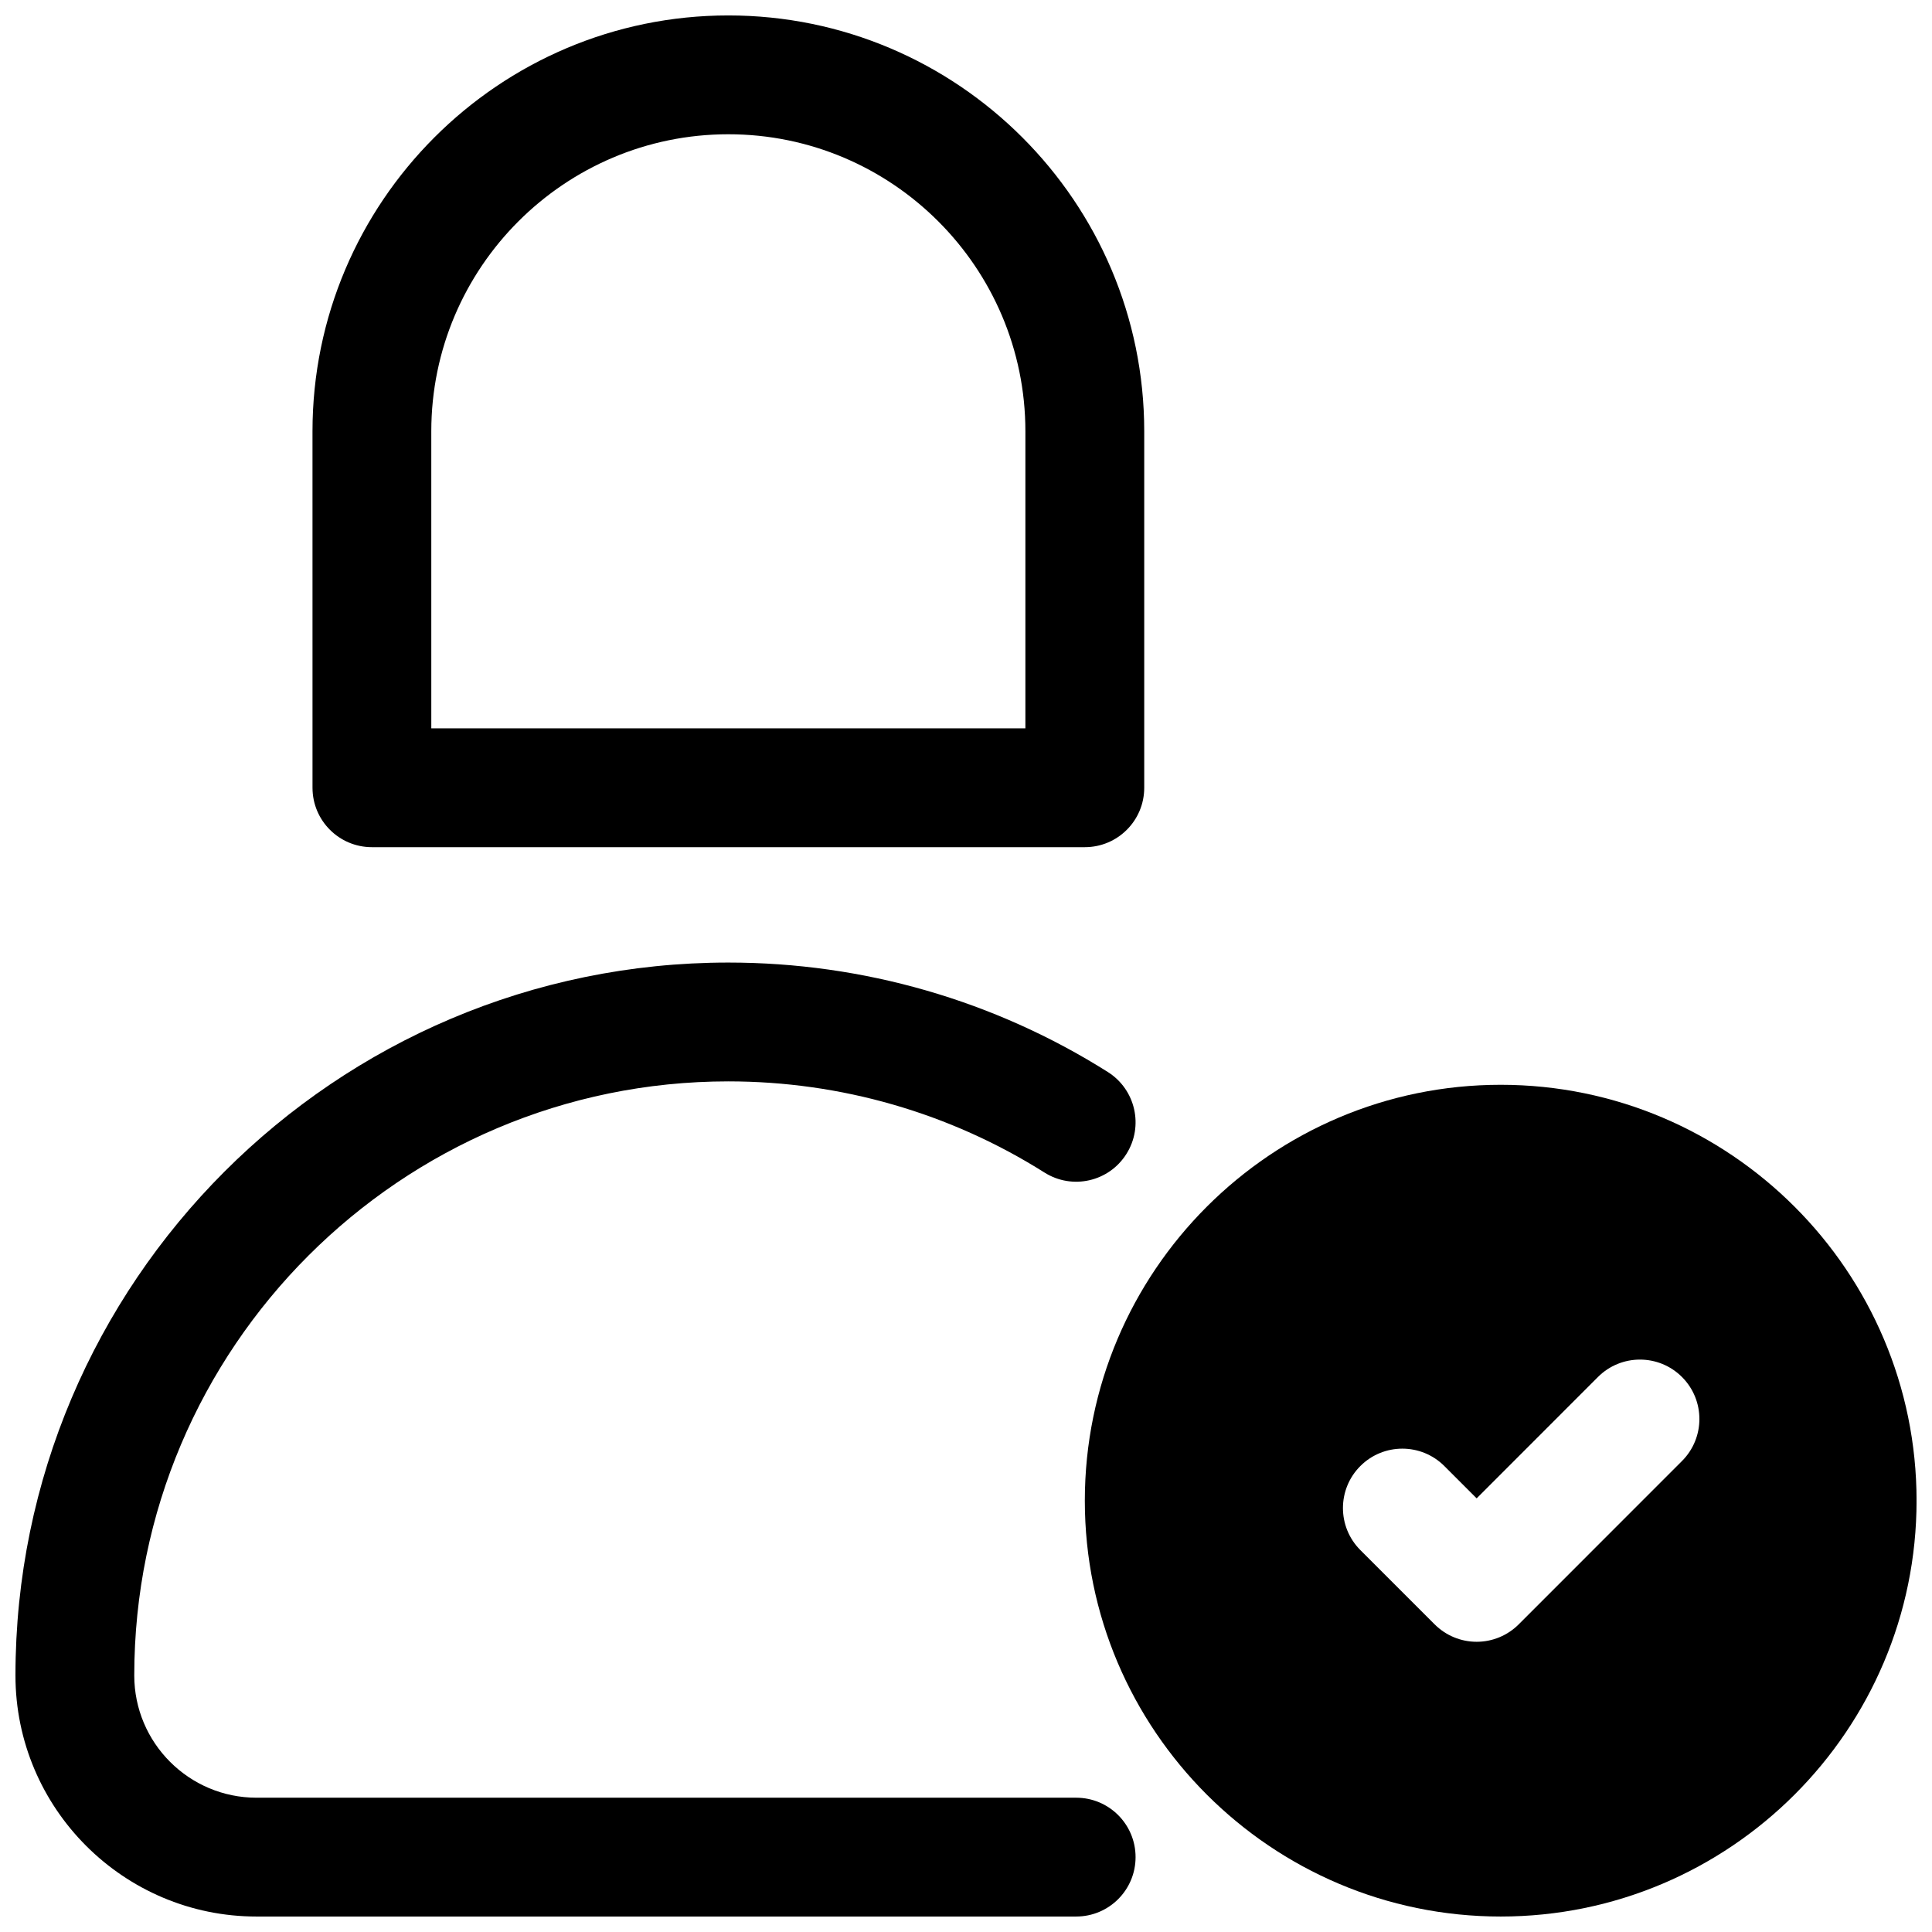
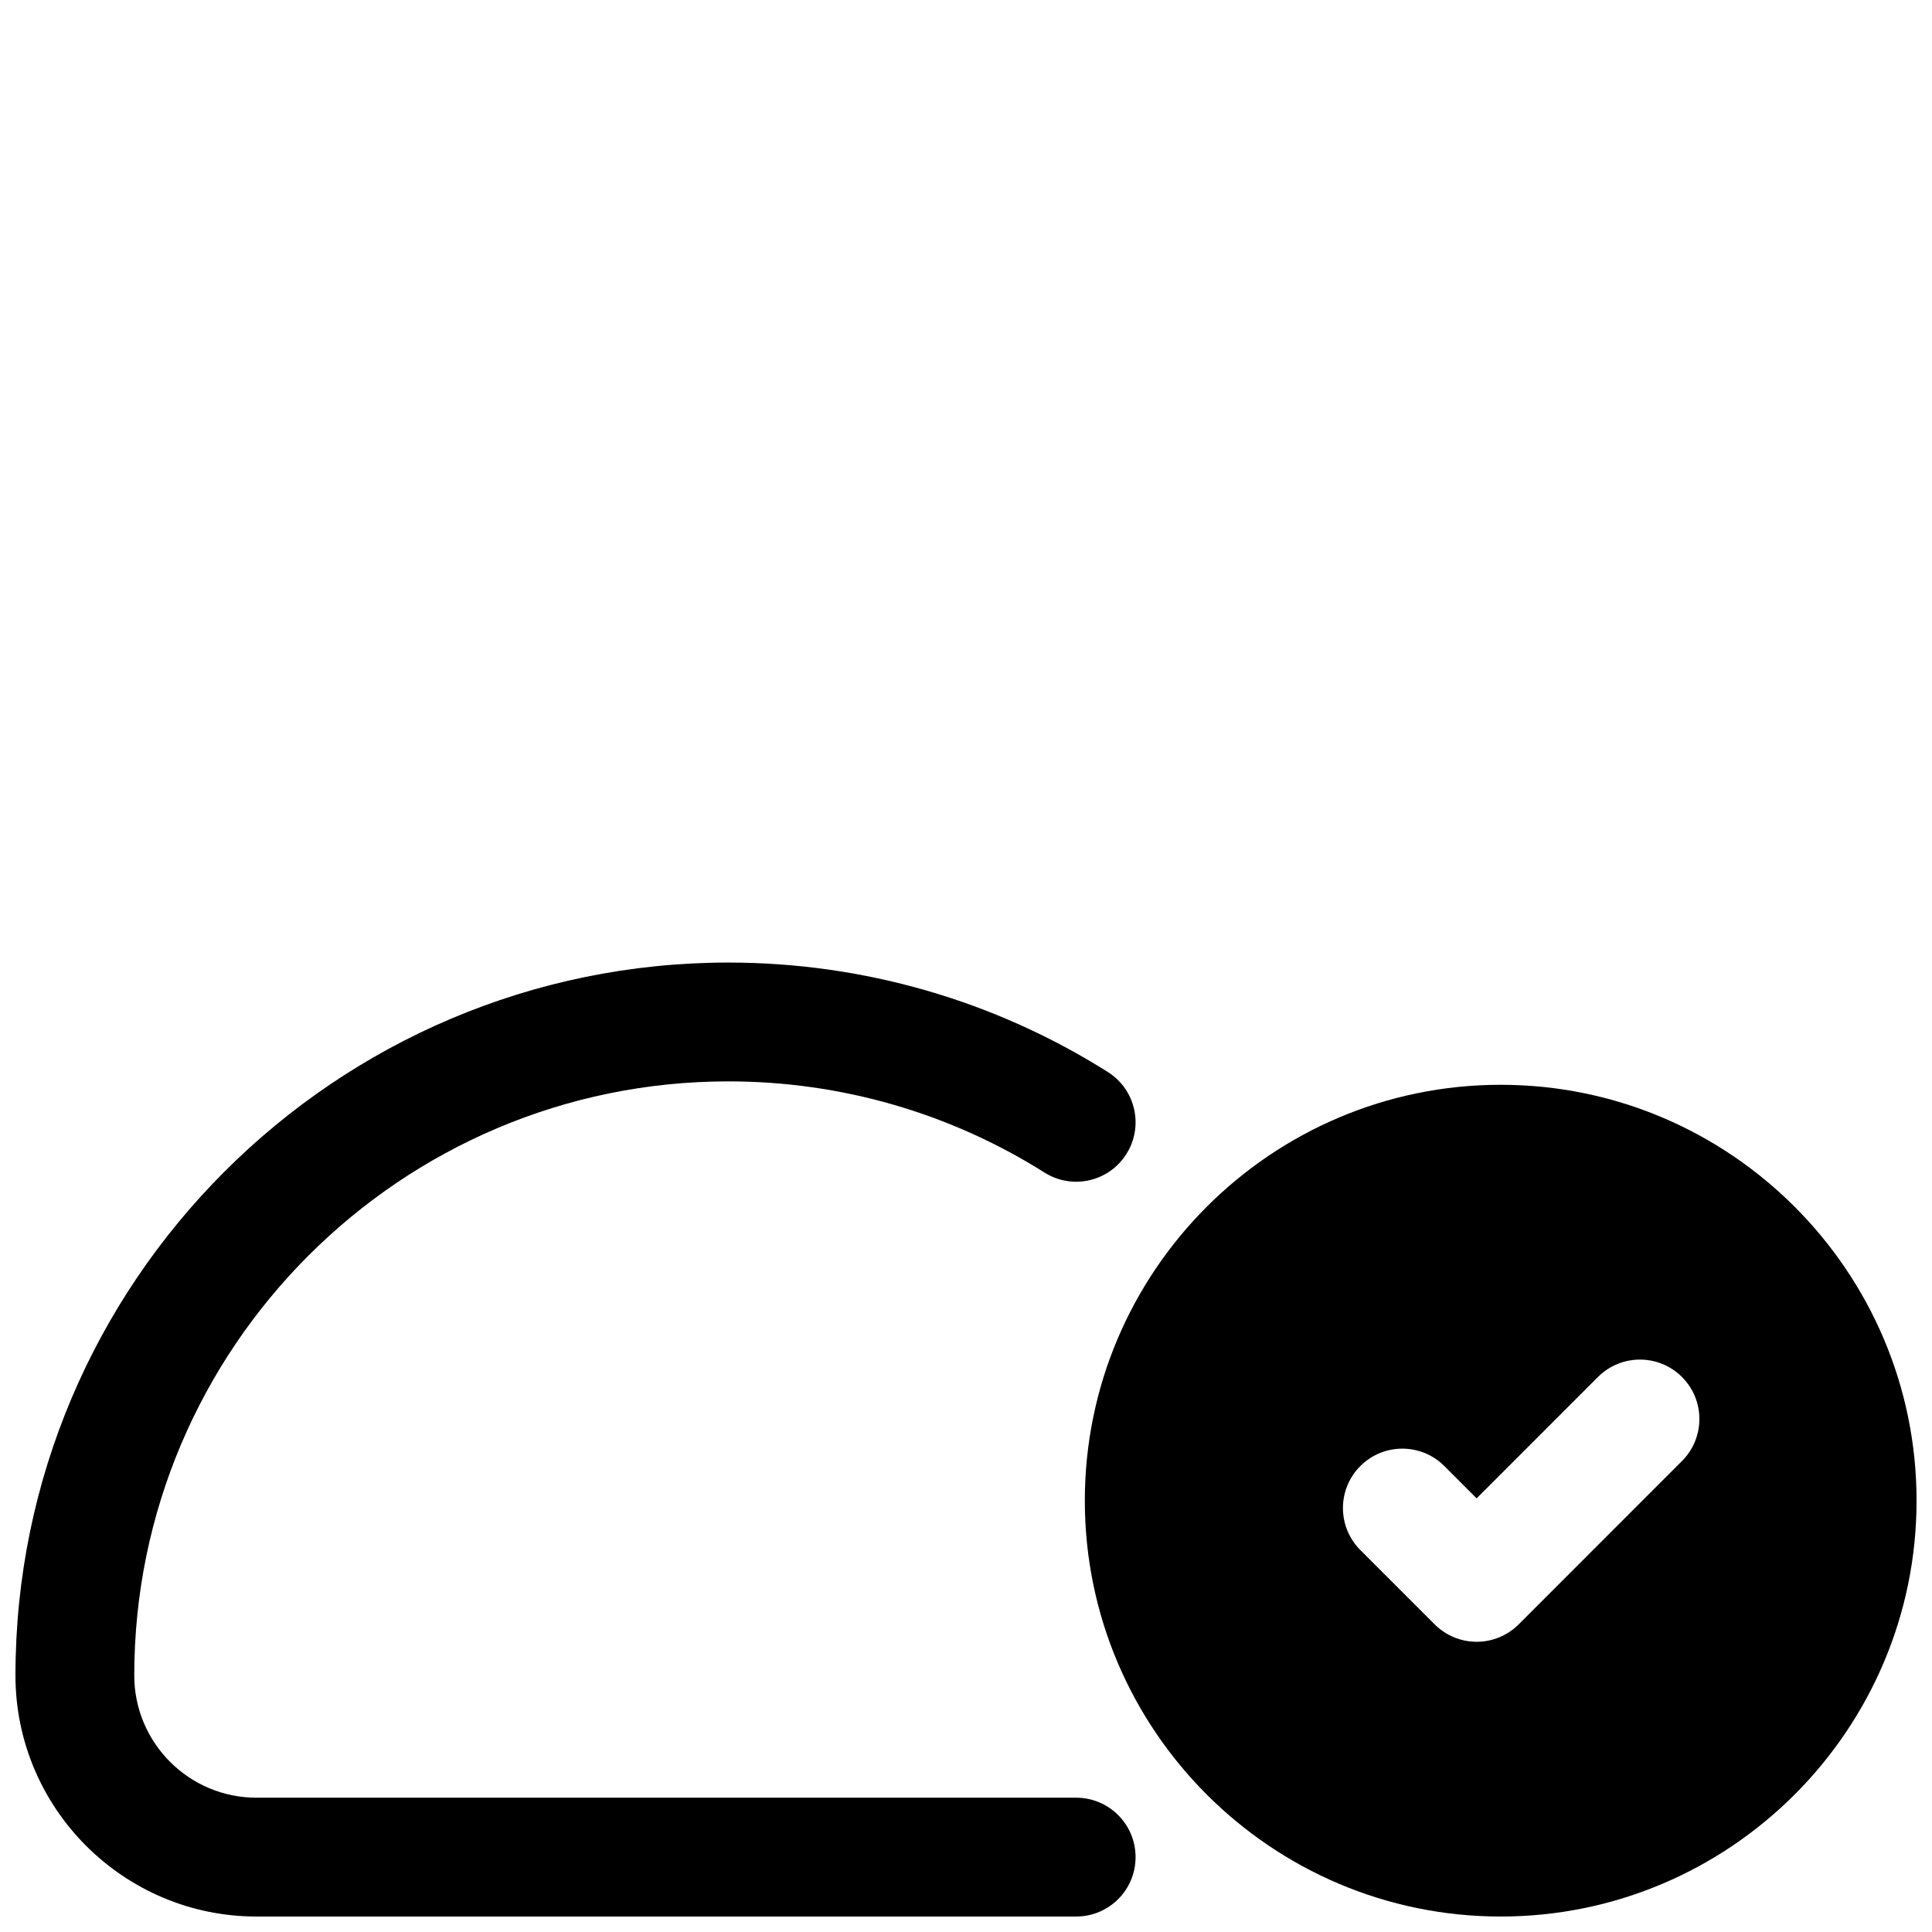
<svg xmlns="http://www.w3.org/2000/svg" width="800px" height="800px" version="1.1" viewBox="144 144 512 512">
  <defs>
    <clipPath id="c">
      <path d="m226 148.09h222v220.91h-222z" />
    </clipPath>
    <clipPath id="b">
      <path d="m148.09 399h296.91v252.9h-296.91z" />
    </clipPath>
    <clipPath id="a">
-       <path d="m431 431h220.9v220.9h-220.9z" />
+       <path d="m431 431h220.9v220.9h-220.9" />
    </clipPath>
  </defs>
  <g clip-path="url(#c)">
-     <path d="m431.49 368.51h-188.93c-8.695 0-15.742-7.051-15.742-15.742l-0.004-94.469c0-60.77 49.438-110.21 110.21-110.21s110.21 49.438 110.21 110.21v94.465c0.004 8.695-7.047 15.746-15.738 15.746zm-173.19-31.488h157.44v-78.723c0-43.402-35.316-78.719-78.719-78.719-43.406 0-78.723 35.316-78.723 78.719z" />
-   </g>
+     </g>
  <g clip-path="url(#b)">
    <path d="m429.2 651.9h-217.22c-35.223 0-63.883-28.656-63.883-63.883 0-104.18 84.754-188.93 188.93-188.93 35.715 0 70.496 10.031 100.57 29.012 7.348 4.644 9.555 14.359 4.914 21.711-4.629 7.363-14.336 9.578-21.719 4.922-25.047-15.805-54.012-24.156-83.77-24.156-86.816 0-157.44 70.633-157.44 157.44 0 17.867 14.527 32.395 32.395 32.395h217.22c8.695 0 15.742 7.043 15.742 15.742 0.004 8.707-7.047 15.746-15.742 15.746z" />
  </g>
  <path d="m541.7 447.23c-52.172 0-94.465 42.293-94.465 94.465 0 52.172 42.293 94.465 94.465 94.465 52.172 0 94.465-42.293 94.465-94.465 0-52.172-42.293-94.465-94.465-94.465zm48.047 83.949-43.281 43.297c-2.953 2.953-6.949 4.613-11.133 4.613s-8.18-1.66-11.133-4.613l-19.695-19.695c-6.148-6.148-6.148-16.113 0-22.262 6.148-6.148 16.113-6.148 22.262 0l8.562 8.562 32.148-32.164c6.148-6.148 16.113-6.148 22.262 0 6.156 6.148 6.156 16.109 0.008 22.262z" />
  <g clip-path="url(#a)">
    <path d="m541.7 651.9c-60.77 0-110.21-49.445-110.21-110.21 0-60.762 49.438-110.21 110.21-110.21 60.77 0 110.21 49.445 110.21 110.21 0 60.762-49.438 110.21-110.21 110.21zm0-188.93c-43.402 0-78.719 35.316-78.719 78.719 0 43.402 35.316 78.719 78.719 78.719 43.402 0 78.719-35.316 78.719-78.719 0-43.402-35.316-78.719-78.719-78.719z" />
  </g>
</svg>